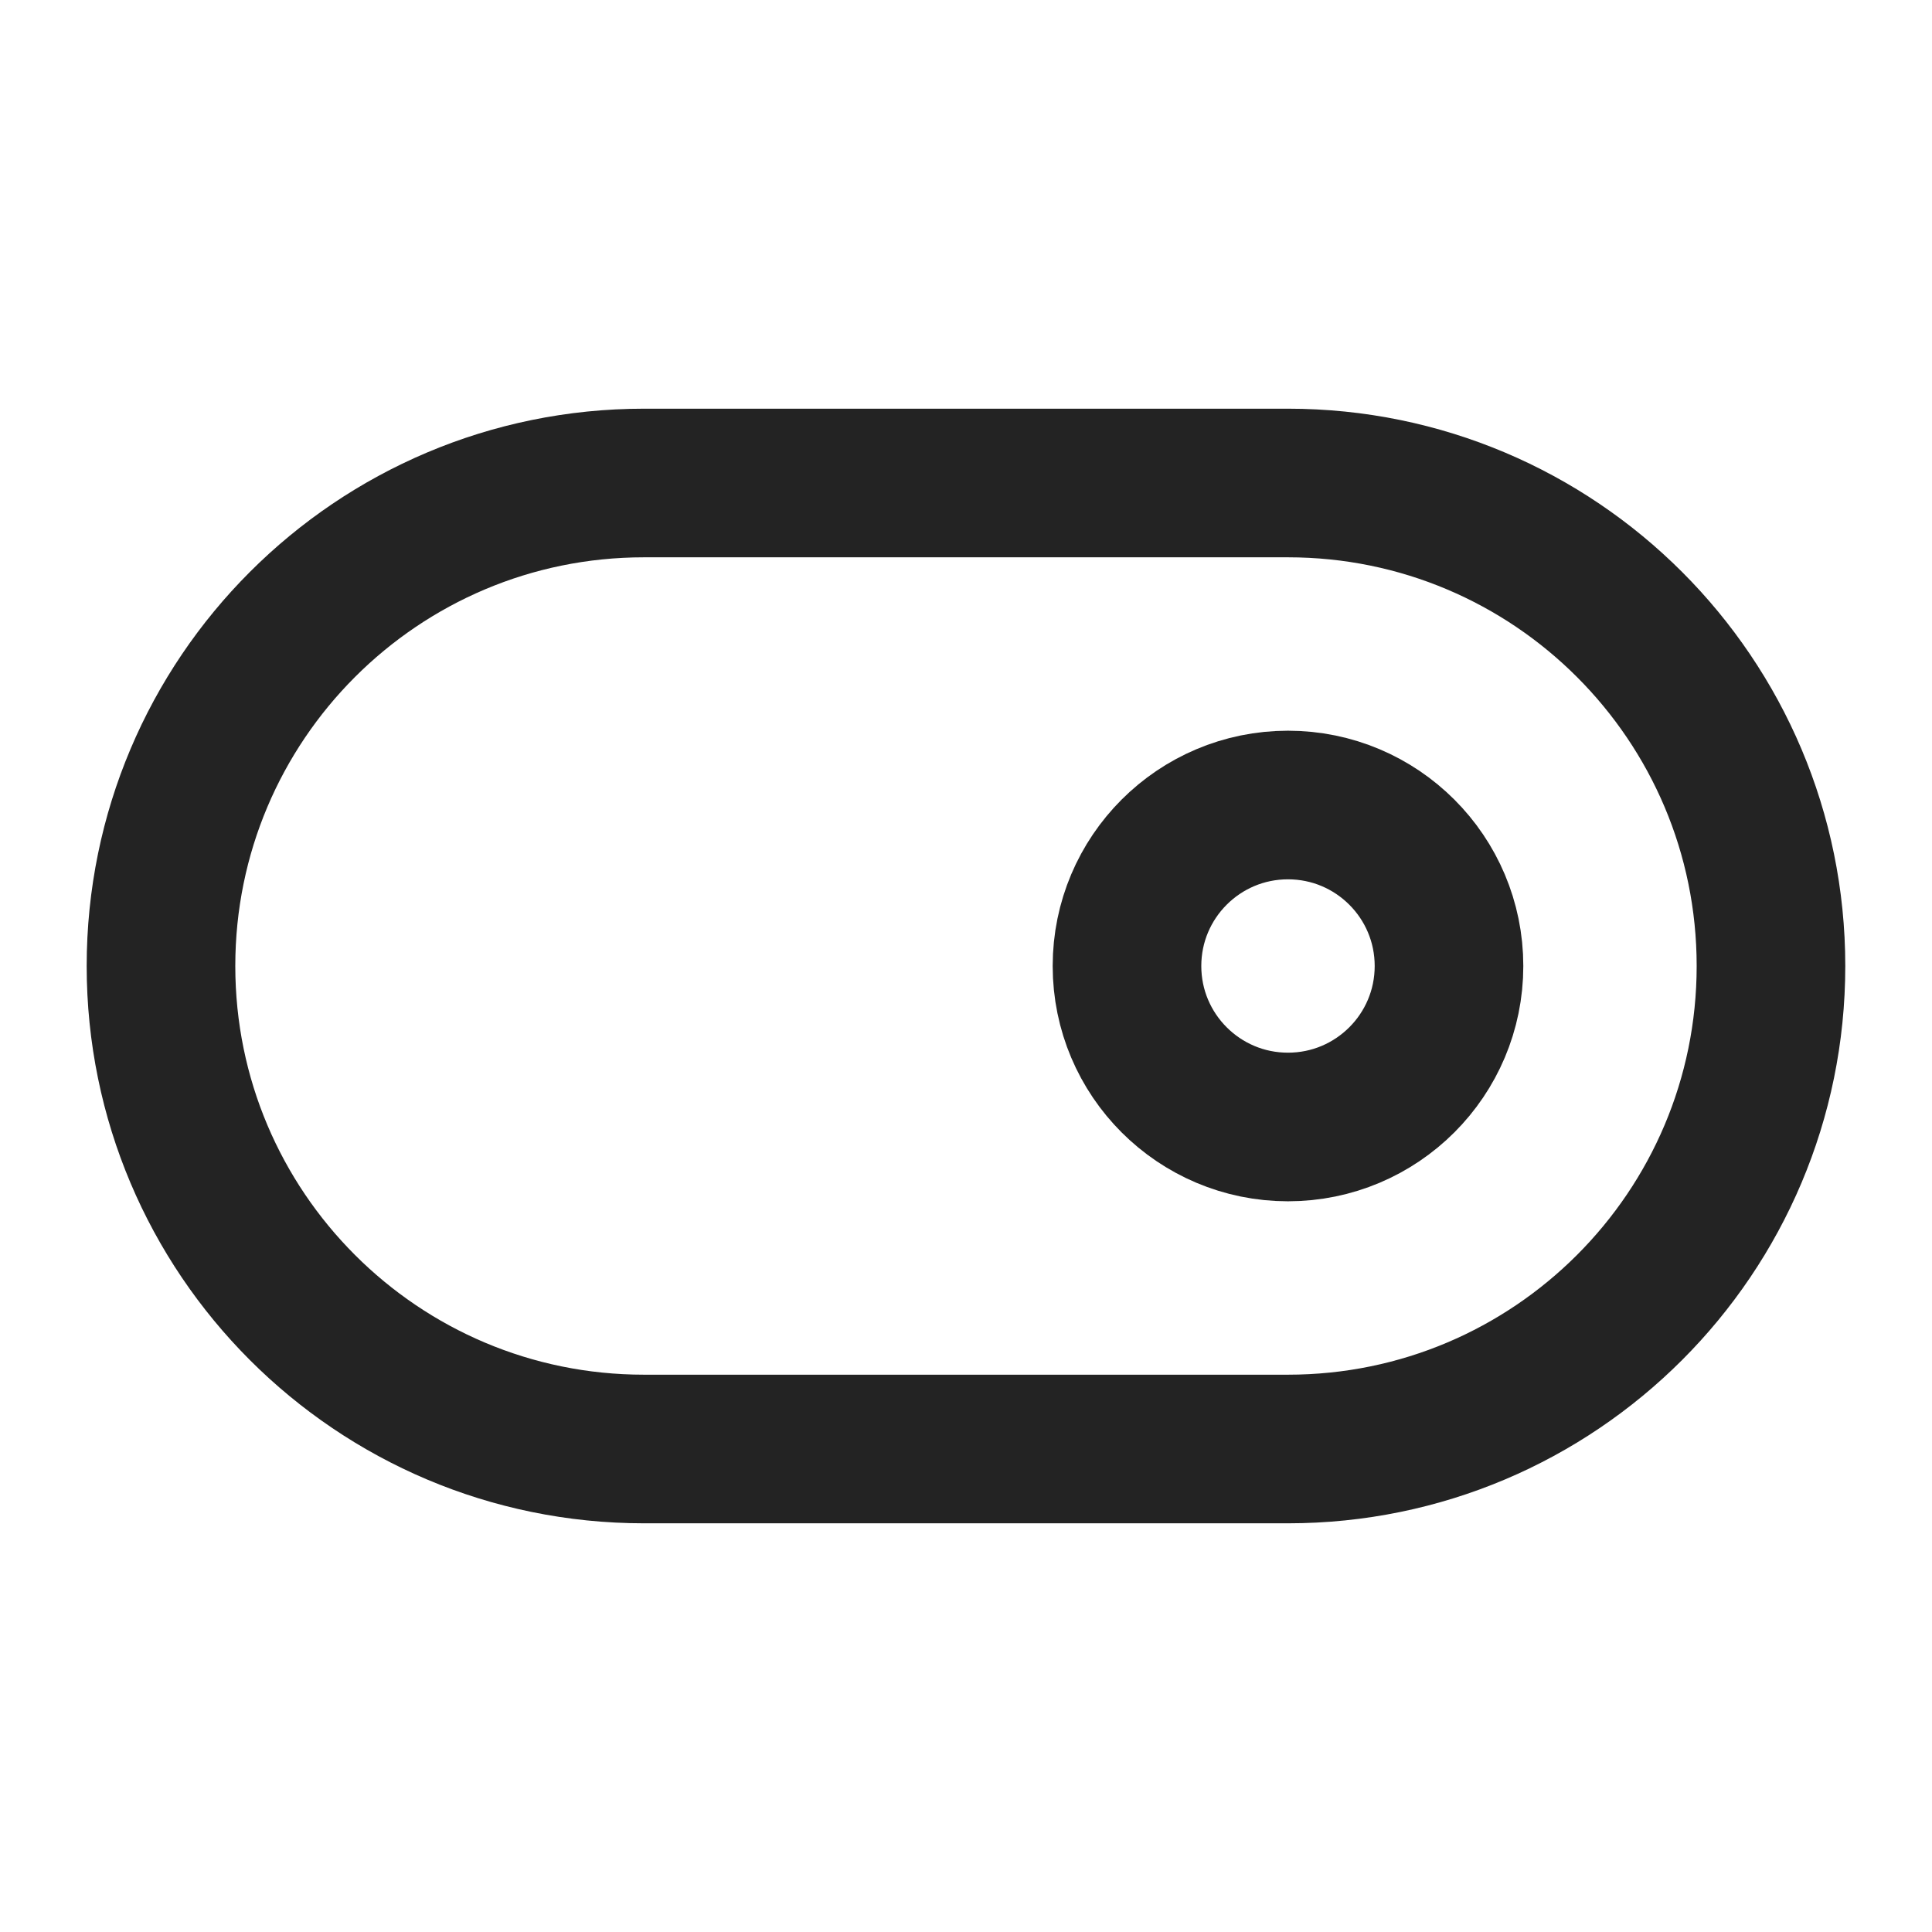
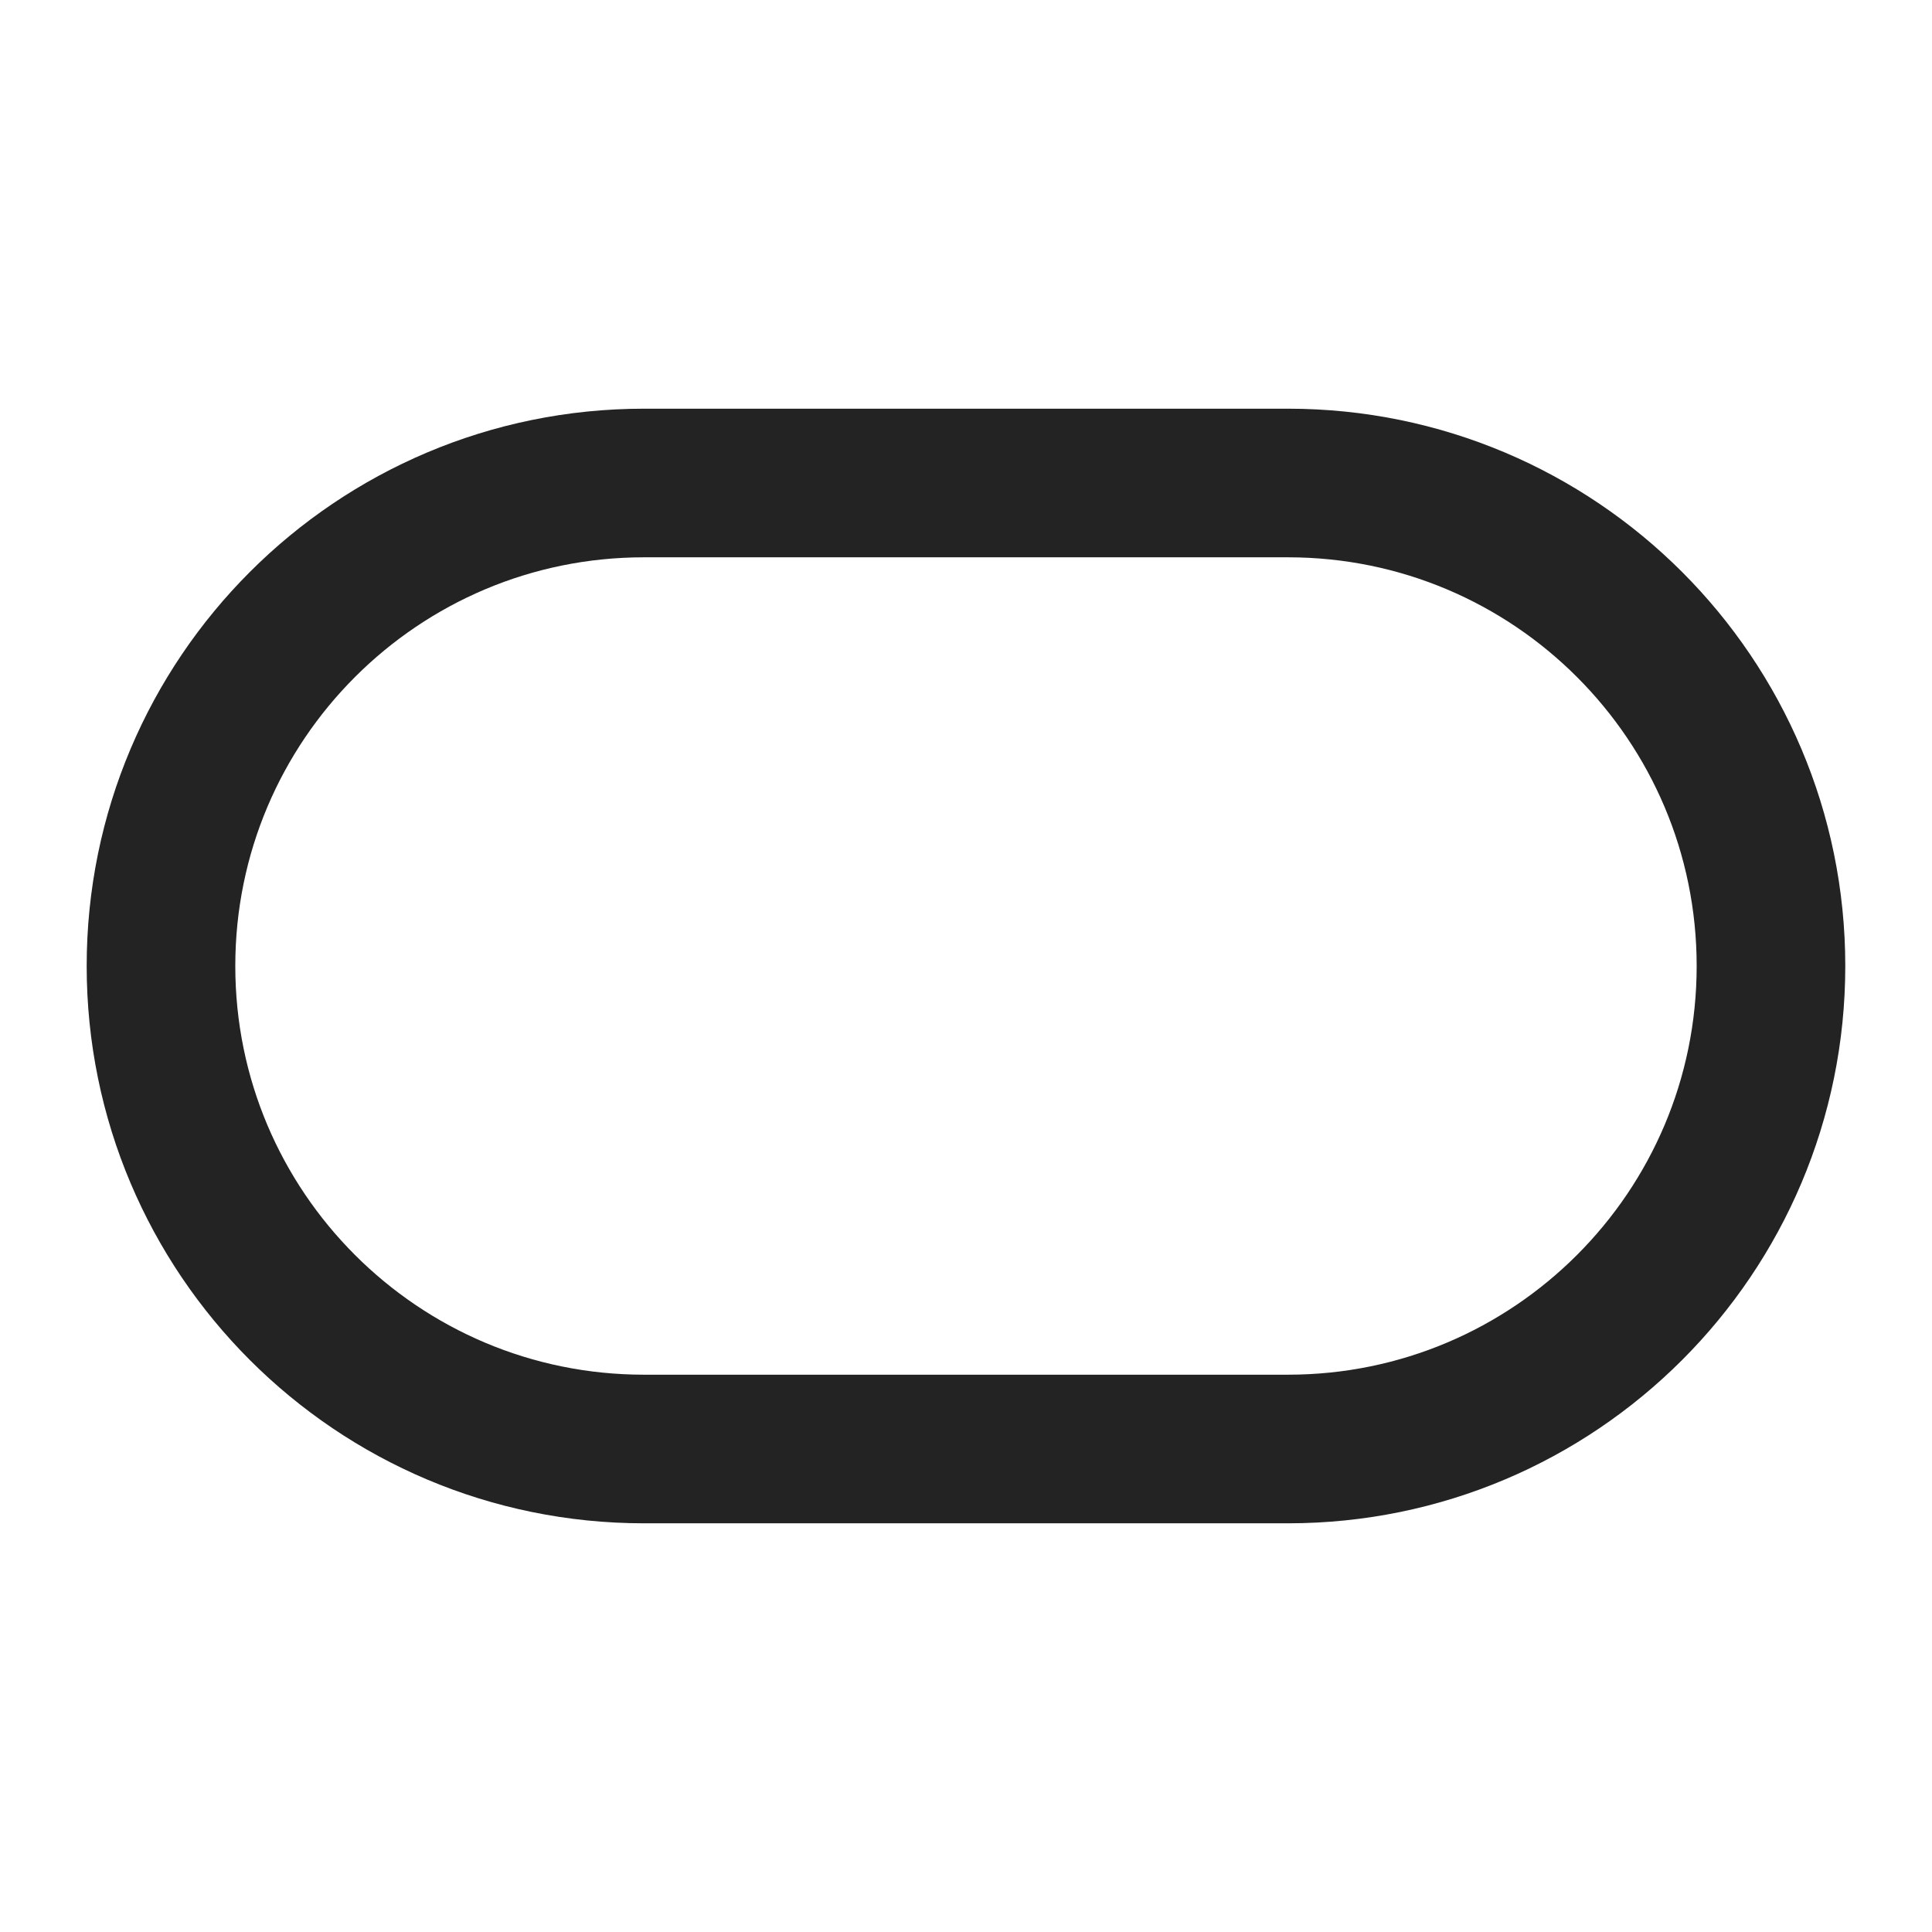
<svg xmlns="http://www.w3.org/2000/svg" width="52" height="52" viewBox="0 0 52 52" fill="none">
  <path d="M34.666 13H17.333C10.153 13 4.333 18.82 4.333 26C4.333 33.18 10.153 39 17.333 39H34.666C41.846 39 47.666 33.18 47.666 26C47.666 18.82 41.846 13 34.666 13Z" stroke="#232323" stroke-width="4" stroke-linecap="round" stroke-linejoin="round" />
-   <path d="M34.666 30.333C37.06 30.333 39 28.393 39 26C39 23.607 37.06 21.667 34.666 21.667C32.273 21.667 30.333 23.607 30.333 26C30.333 28.393 32.273 30.333 34.666 30.333Z" stroke="#232323" stroke-width="4" stroke-linecap="round" stroke-linejoin="round" />
</svg>